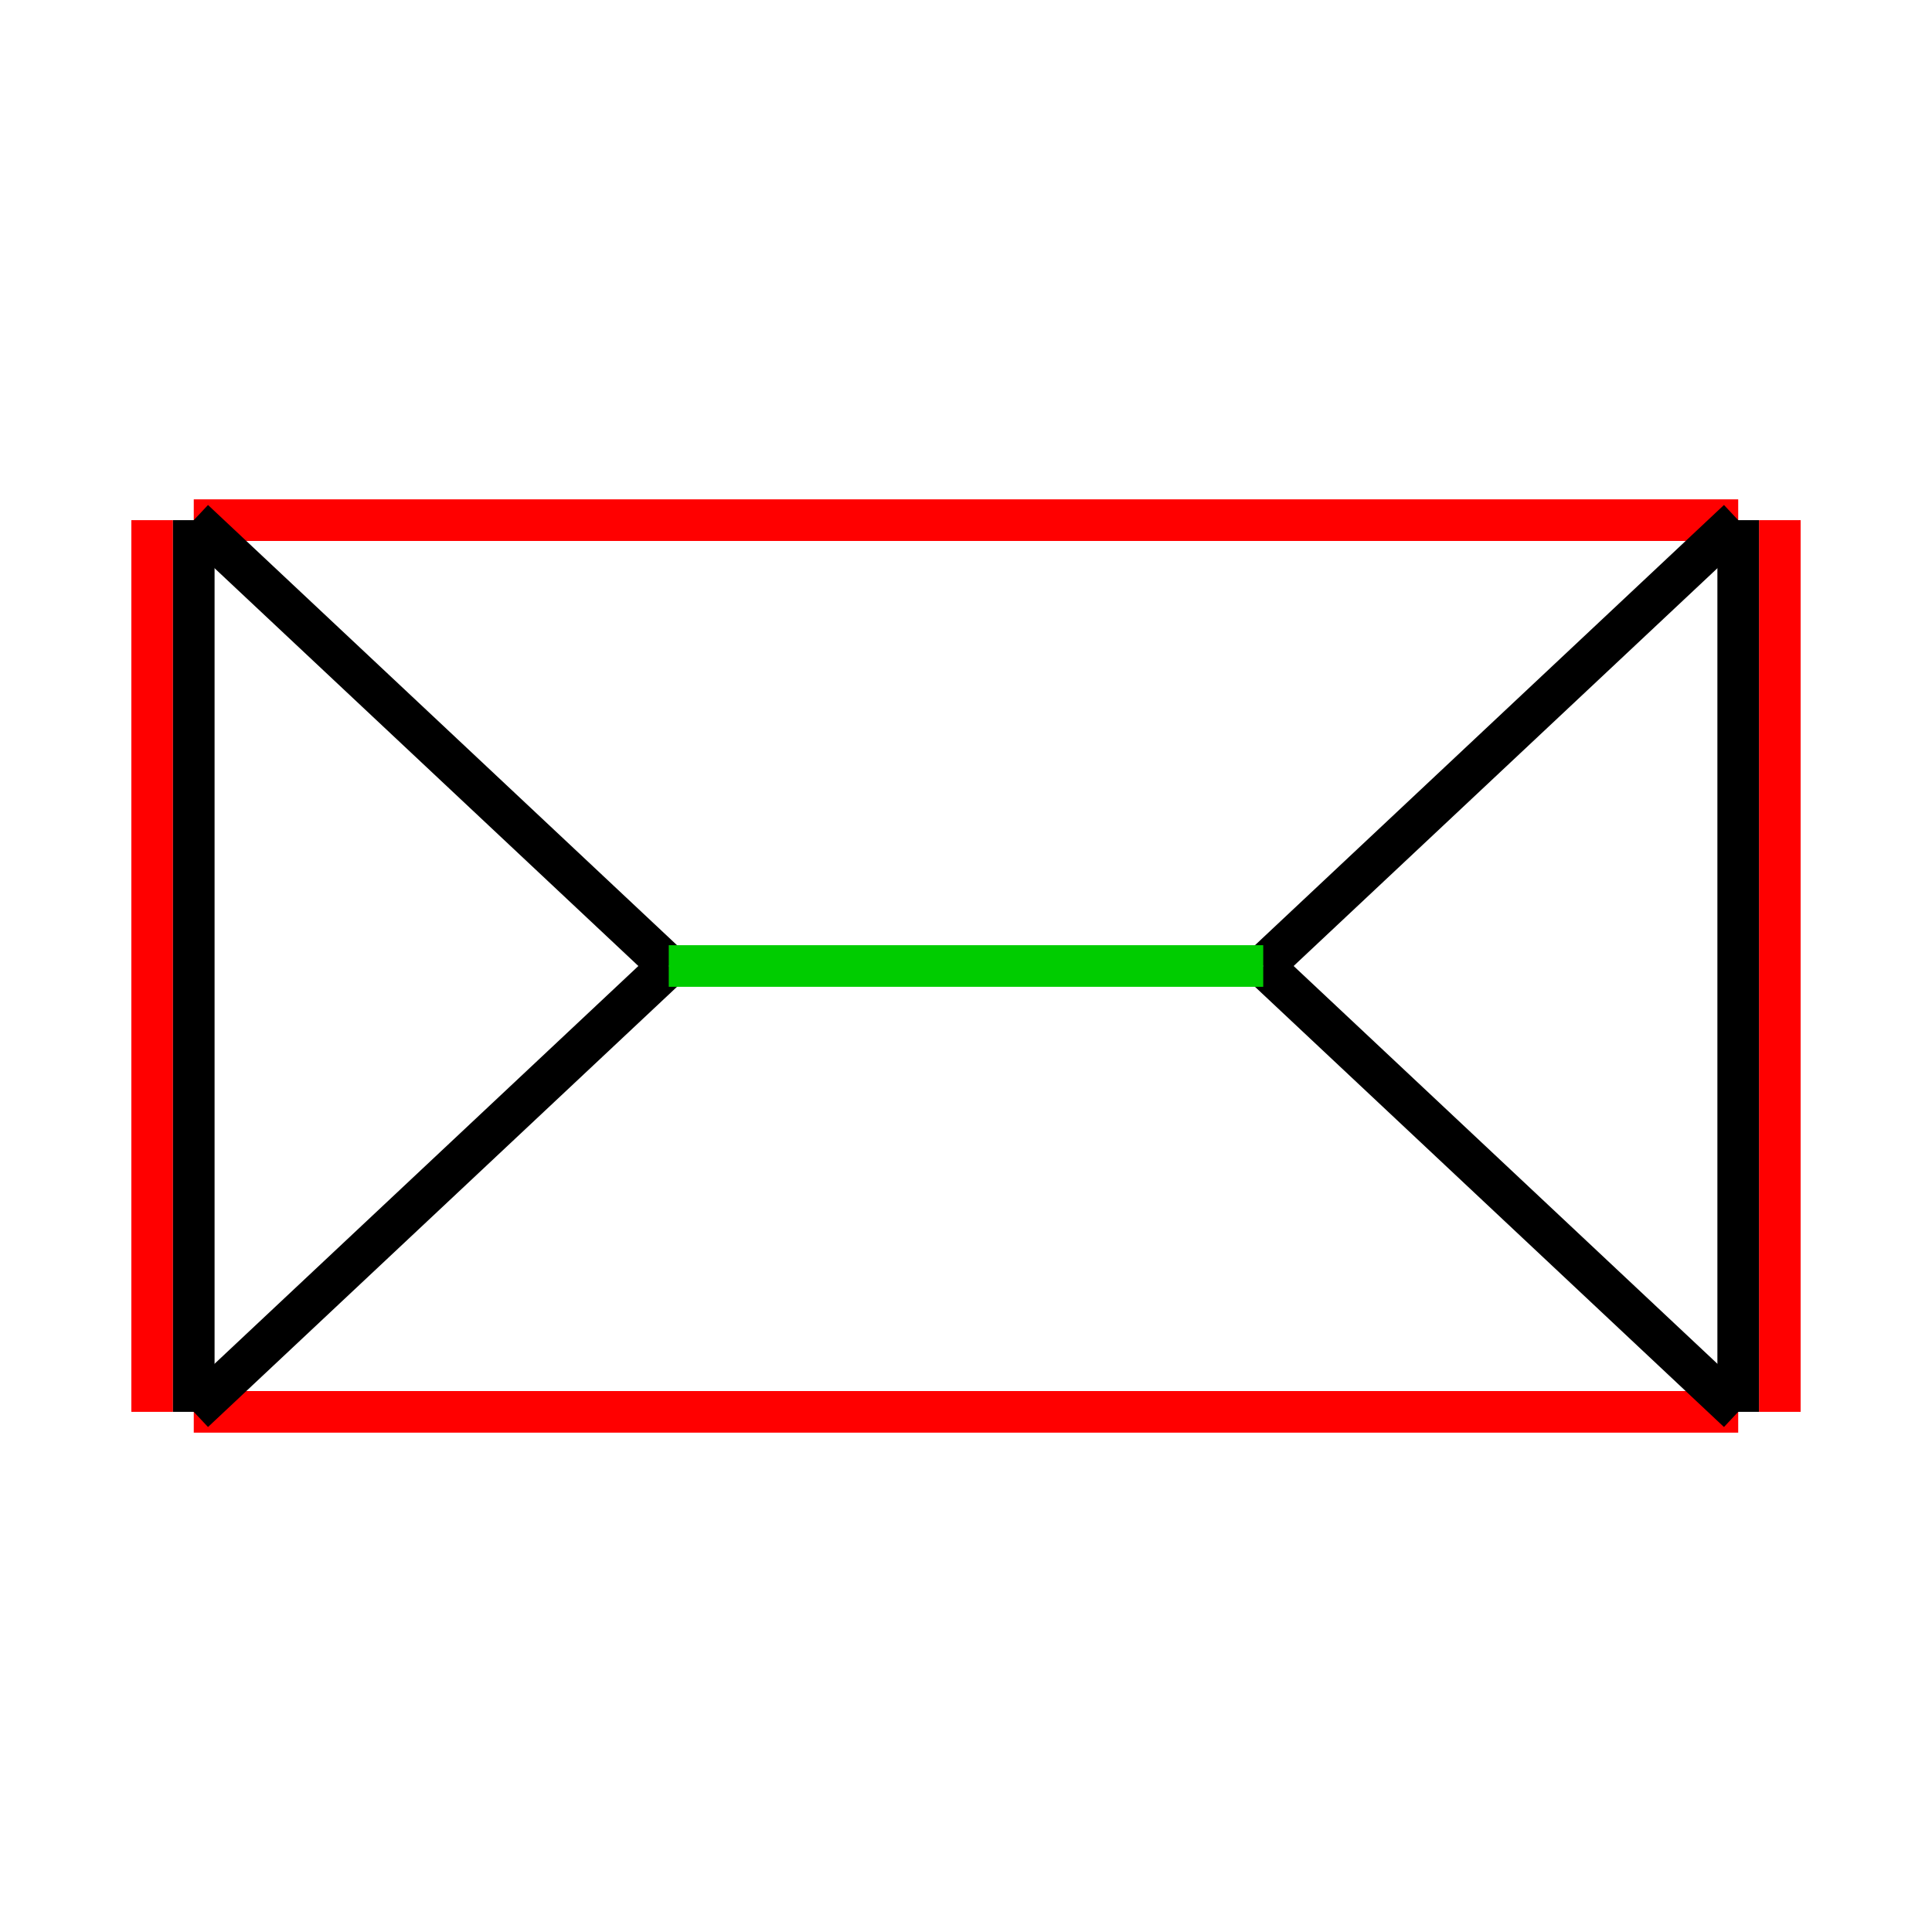
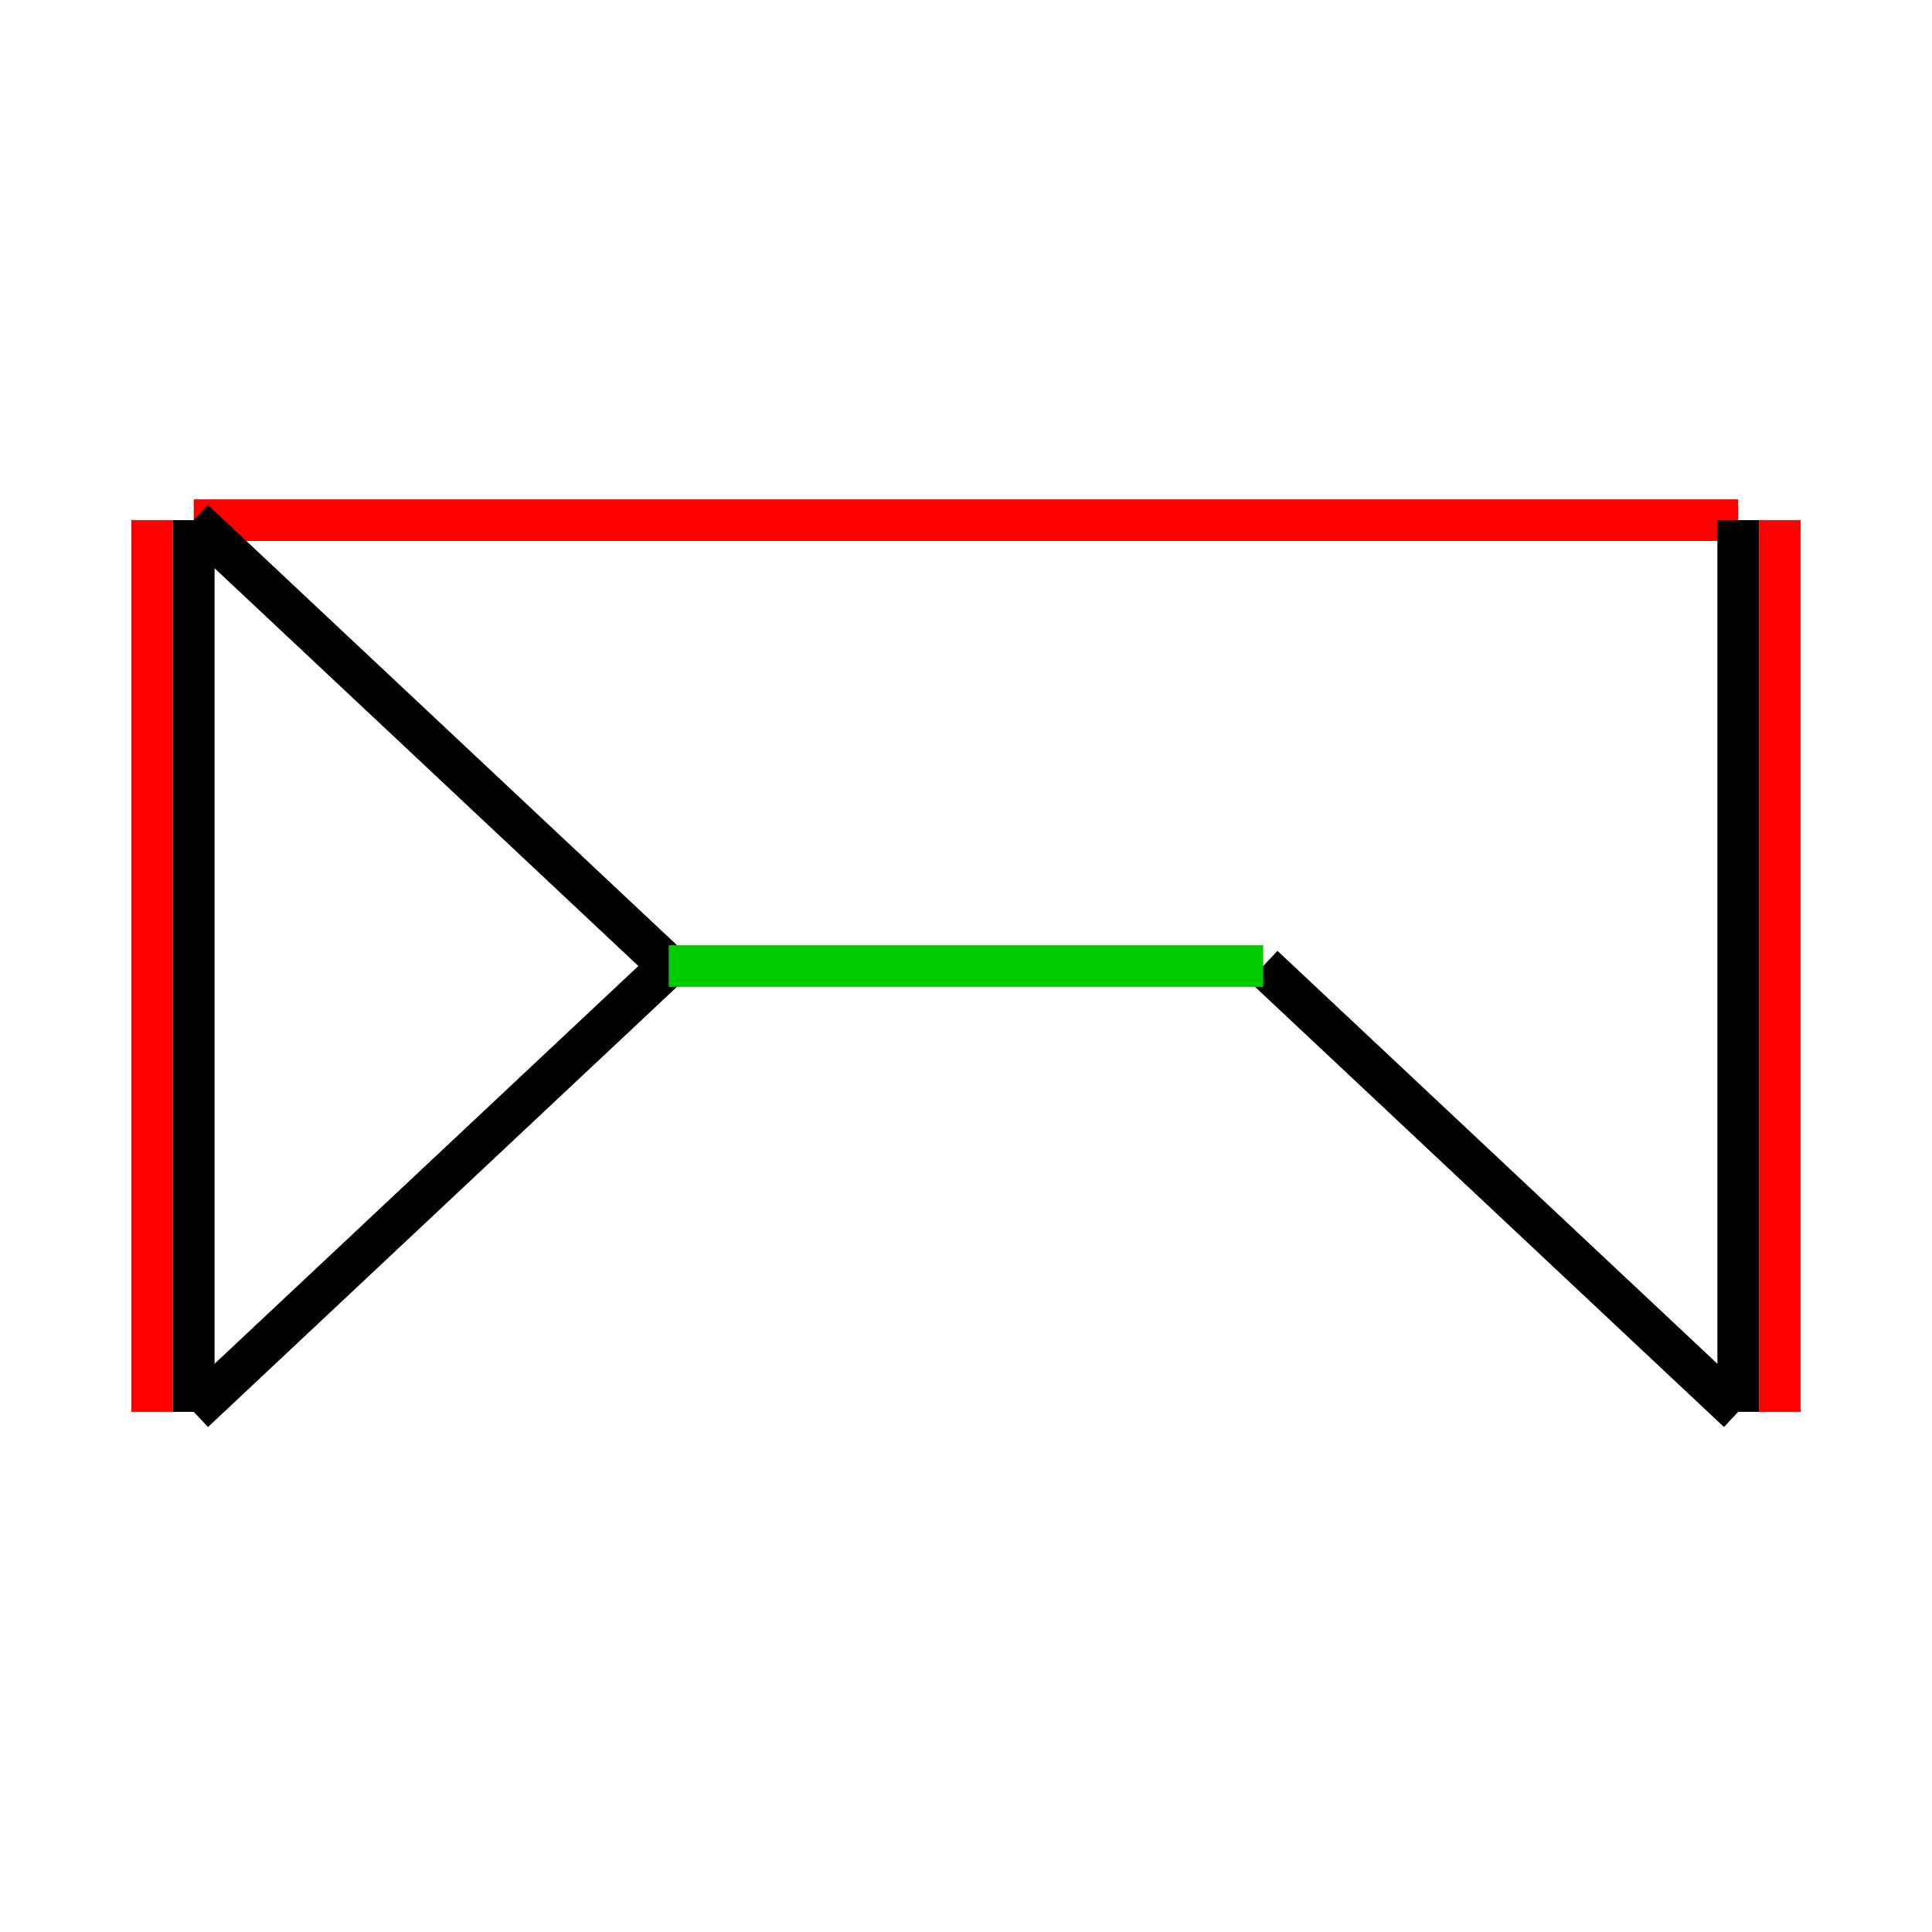
<svg xmlns="http://www.w3.org/2000/svg" viewBox="0 0 65 65" preserveAspectRatio="xMidYMid">
  <style type="text/css"> 
* { stroke: rgb(192,0,192); fill: none; stroke-width: 1.4; }
text { stroke: rgb(192,0,192); fill: rgb(192,0,192); text-anchor: middle; font-family: serif; font-size: 10pt; font-weight: lighter; stroke-width: 0.4; } 
</style>
  <defs>
    <clipPath id="fog">
      <rect x="0" y="0" width="65" height="65" />
    </clipPath>
  </defs>
  <g style="clip-path: url(#fog);">
    <line x1="59.880" y1="17.5" x2="59.880" y2="47.5" style="stroke: rgb(255,0,0);" />
    <line x1="5.119" y1="47.5" x2="5.119" y2="17.5" style="stroke: rgb(255,0,0);" />
-     <line x1="58.480" y1="47.5" x2="6.519" y2="47.5" style="stroke: rgb(255,0,0);" />
    <line x1="6.519" y1="17.5" x2="58.480" y2="17.5" style="stroke: rgb(255,0,0);" />
    <line x1="58.480" y1="17.5" x2="58.480" y2="47.5" style="stroke: rgb(0,0,0);" />
    <line x1="58.480" y1="47.5" x2="42.5" y2="32.5" style="stroke: rgb(0,0,0);" />
-     <line x1="42.5" y1="32.5" x2="58.480" y2="17.5" style="stroke: rgb(0,0,0);" />
    <line x1="6.519" y1="47.5" x2="6.519" y2="17.5" style="stroke: rgb(0,0,0);" />
    <line x1="6.519" y1="17.5" x2="22.5" y2="32.5" style="stroke: rgb(0,0,0);" />
    <line x1="22.5" y1="32.5" x2="6.519" y2="47.5" style="stroke: rgb(0,0,0);" />
    <line x1="42.5" y1="32.5" x2="22.5" y2="32.5" style="stroke: rgb(0,204,0);" />
  </g>
</svg>